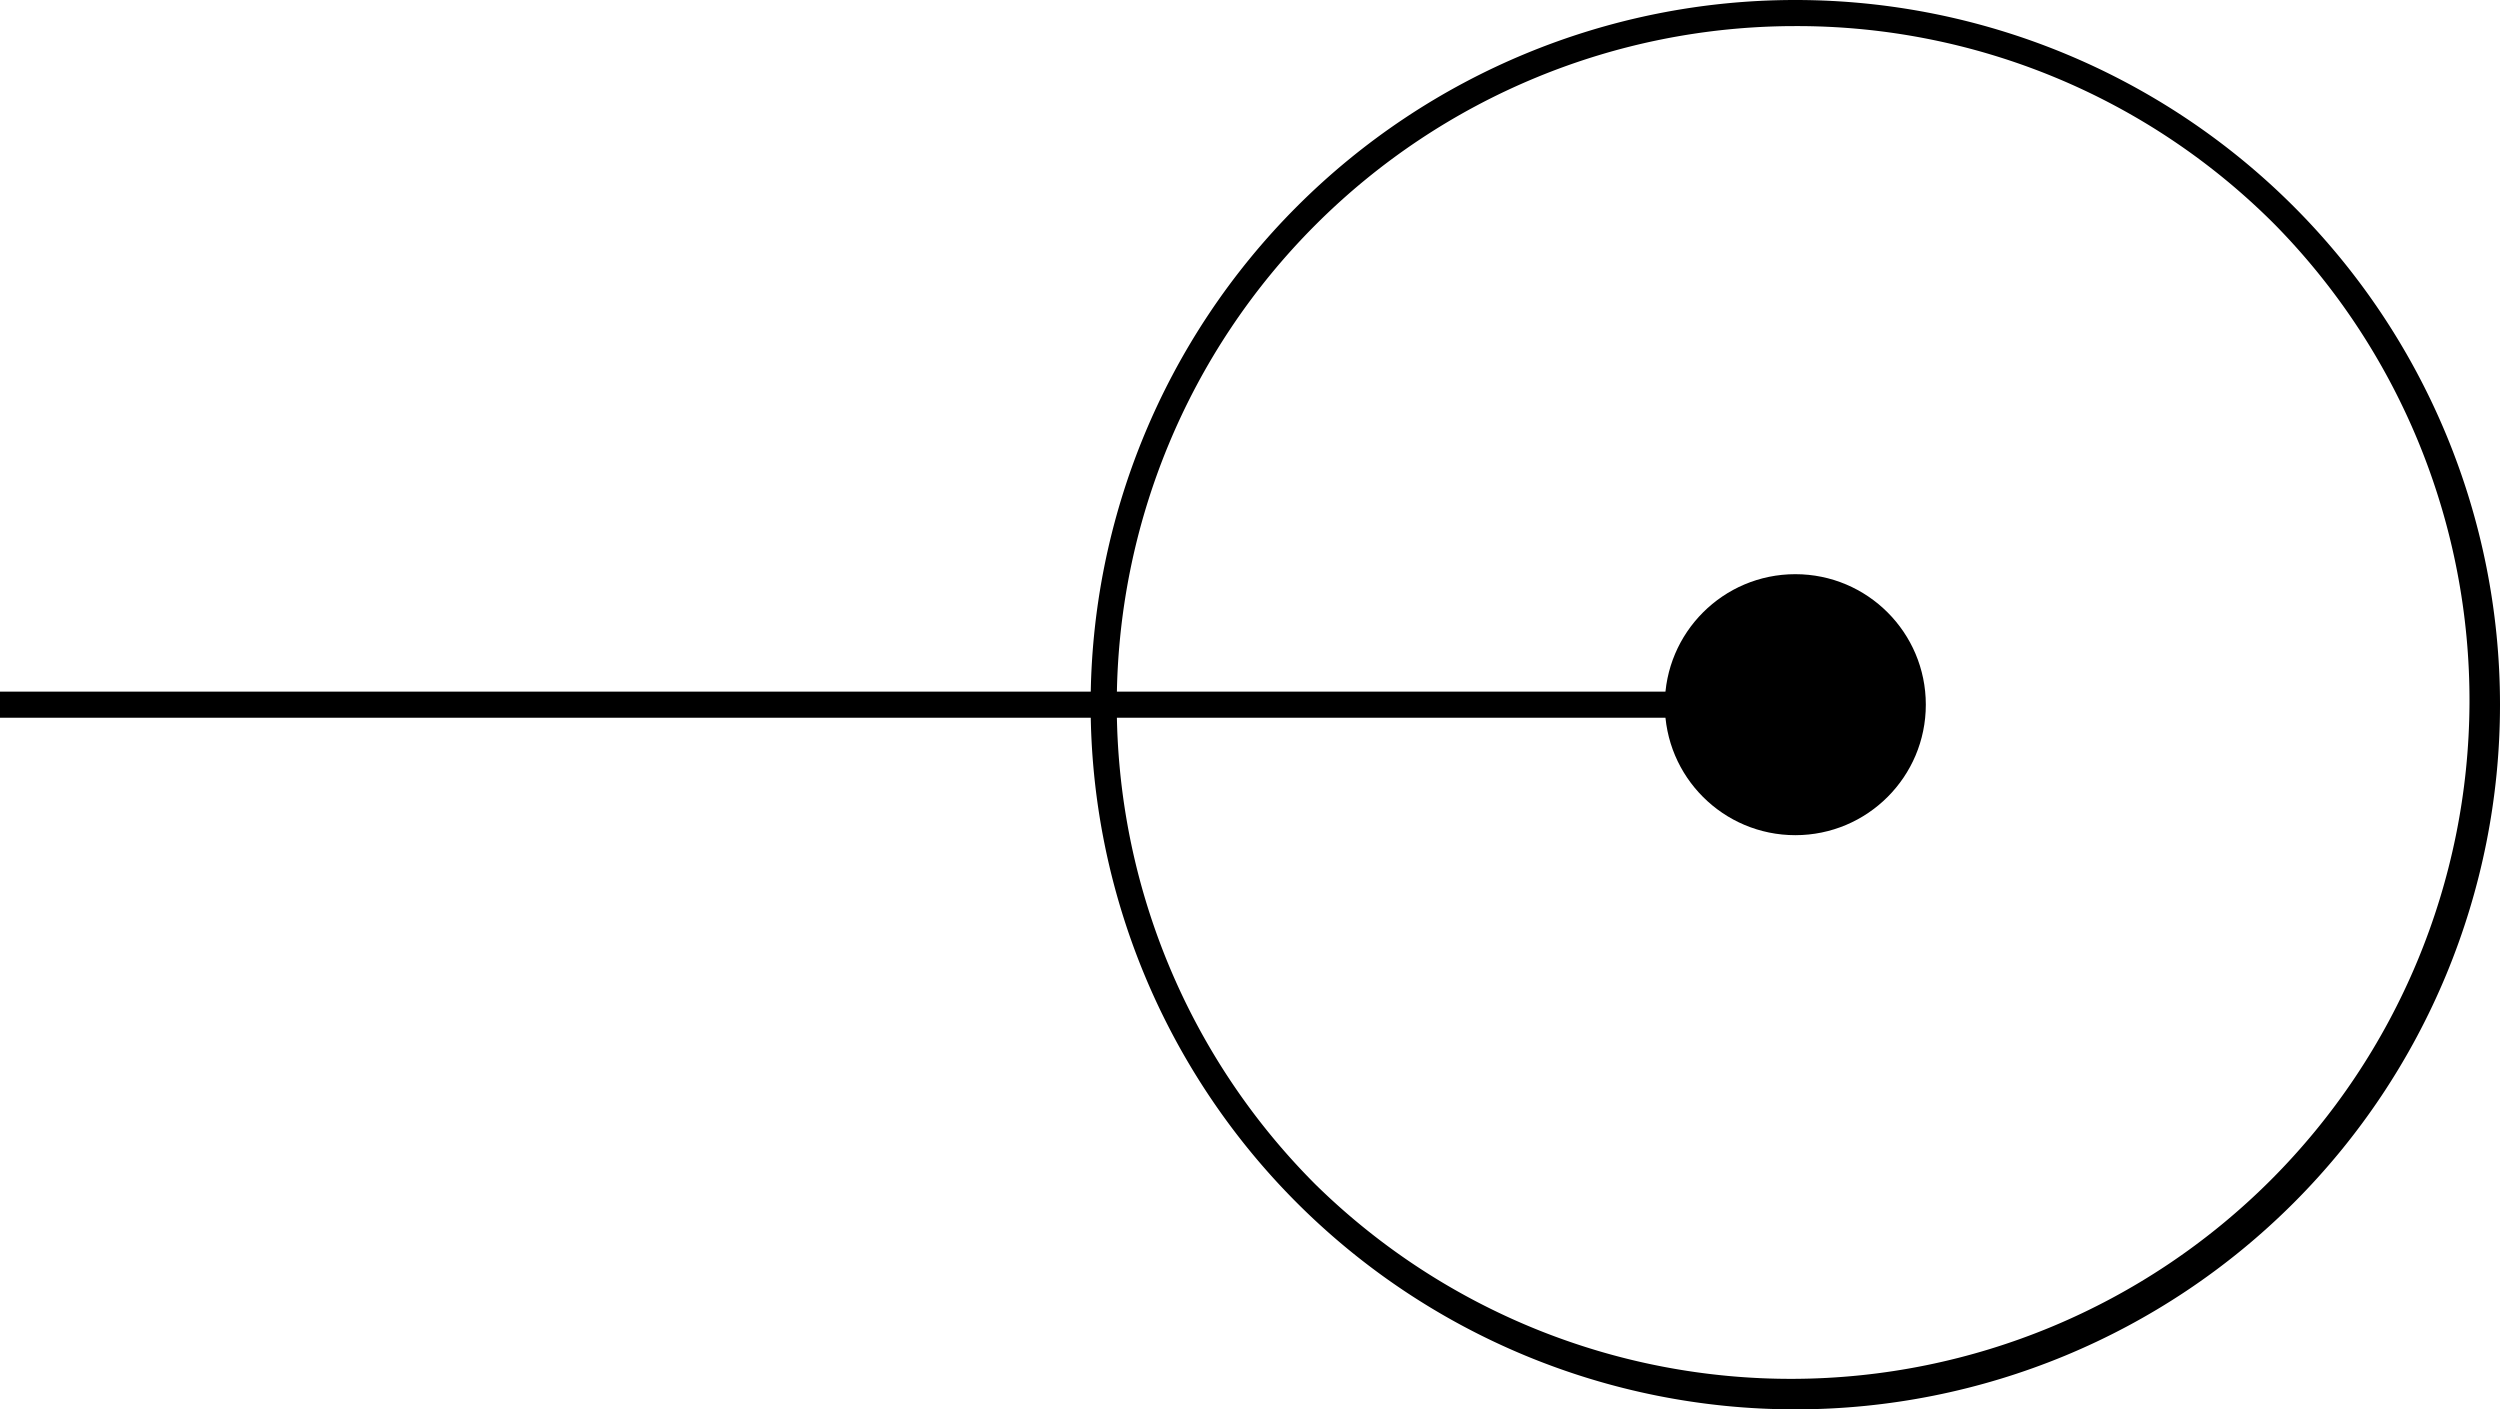
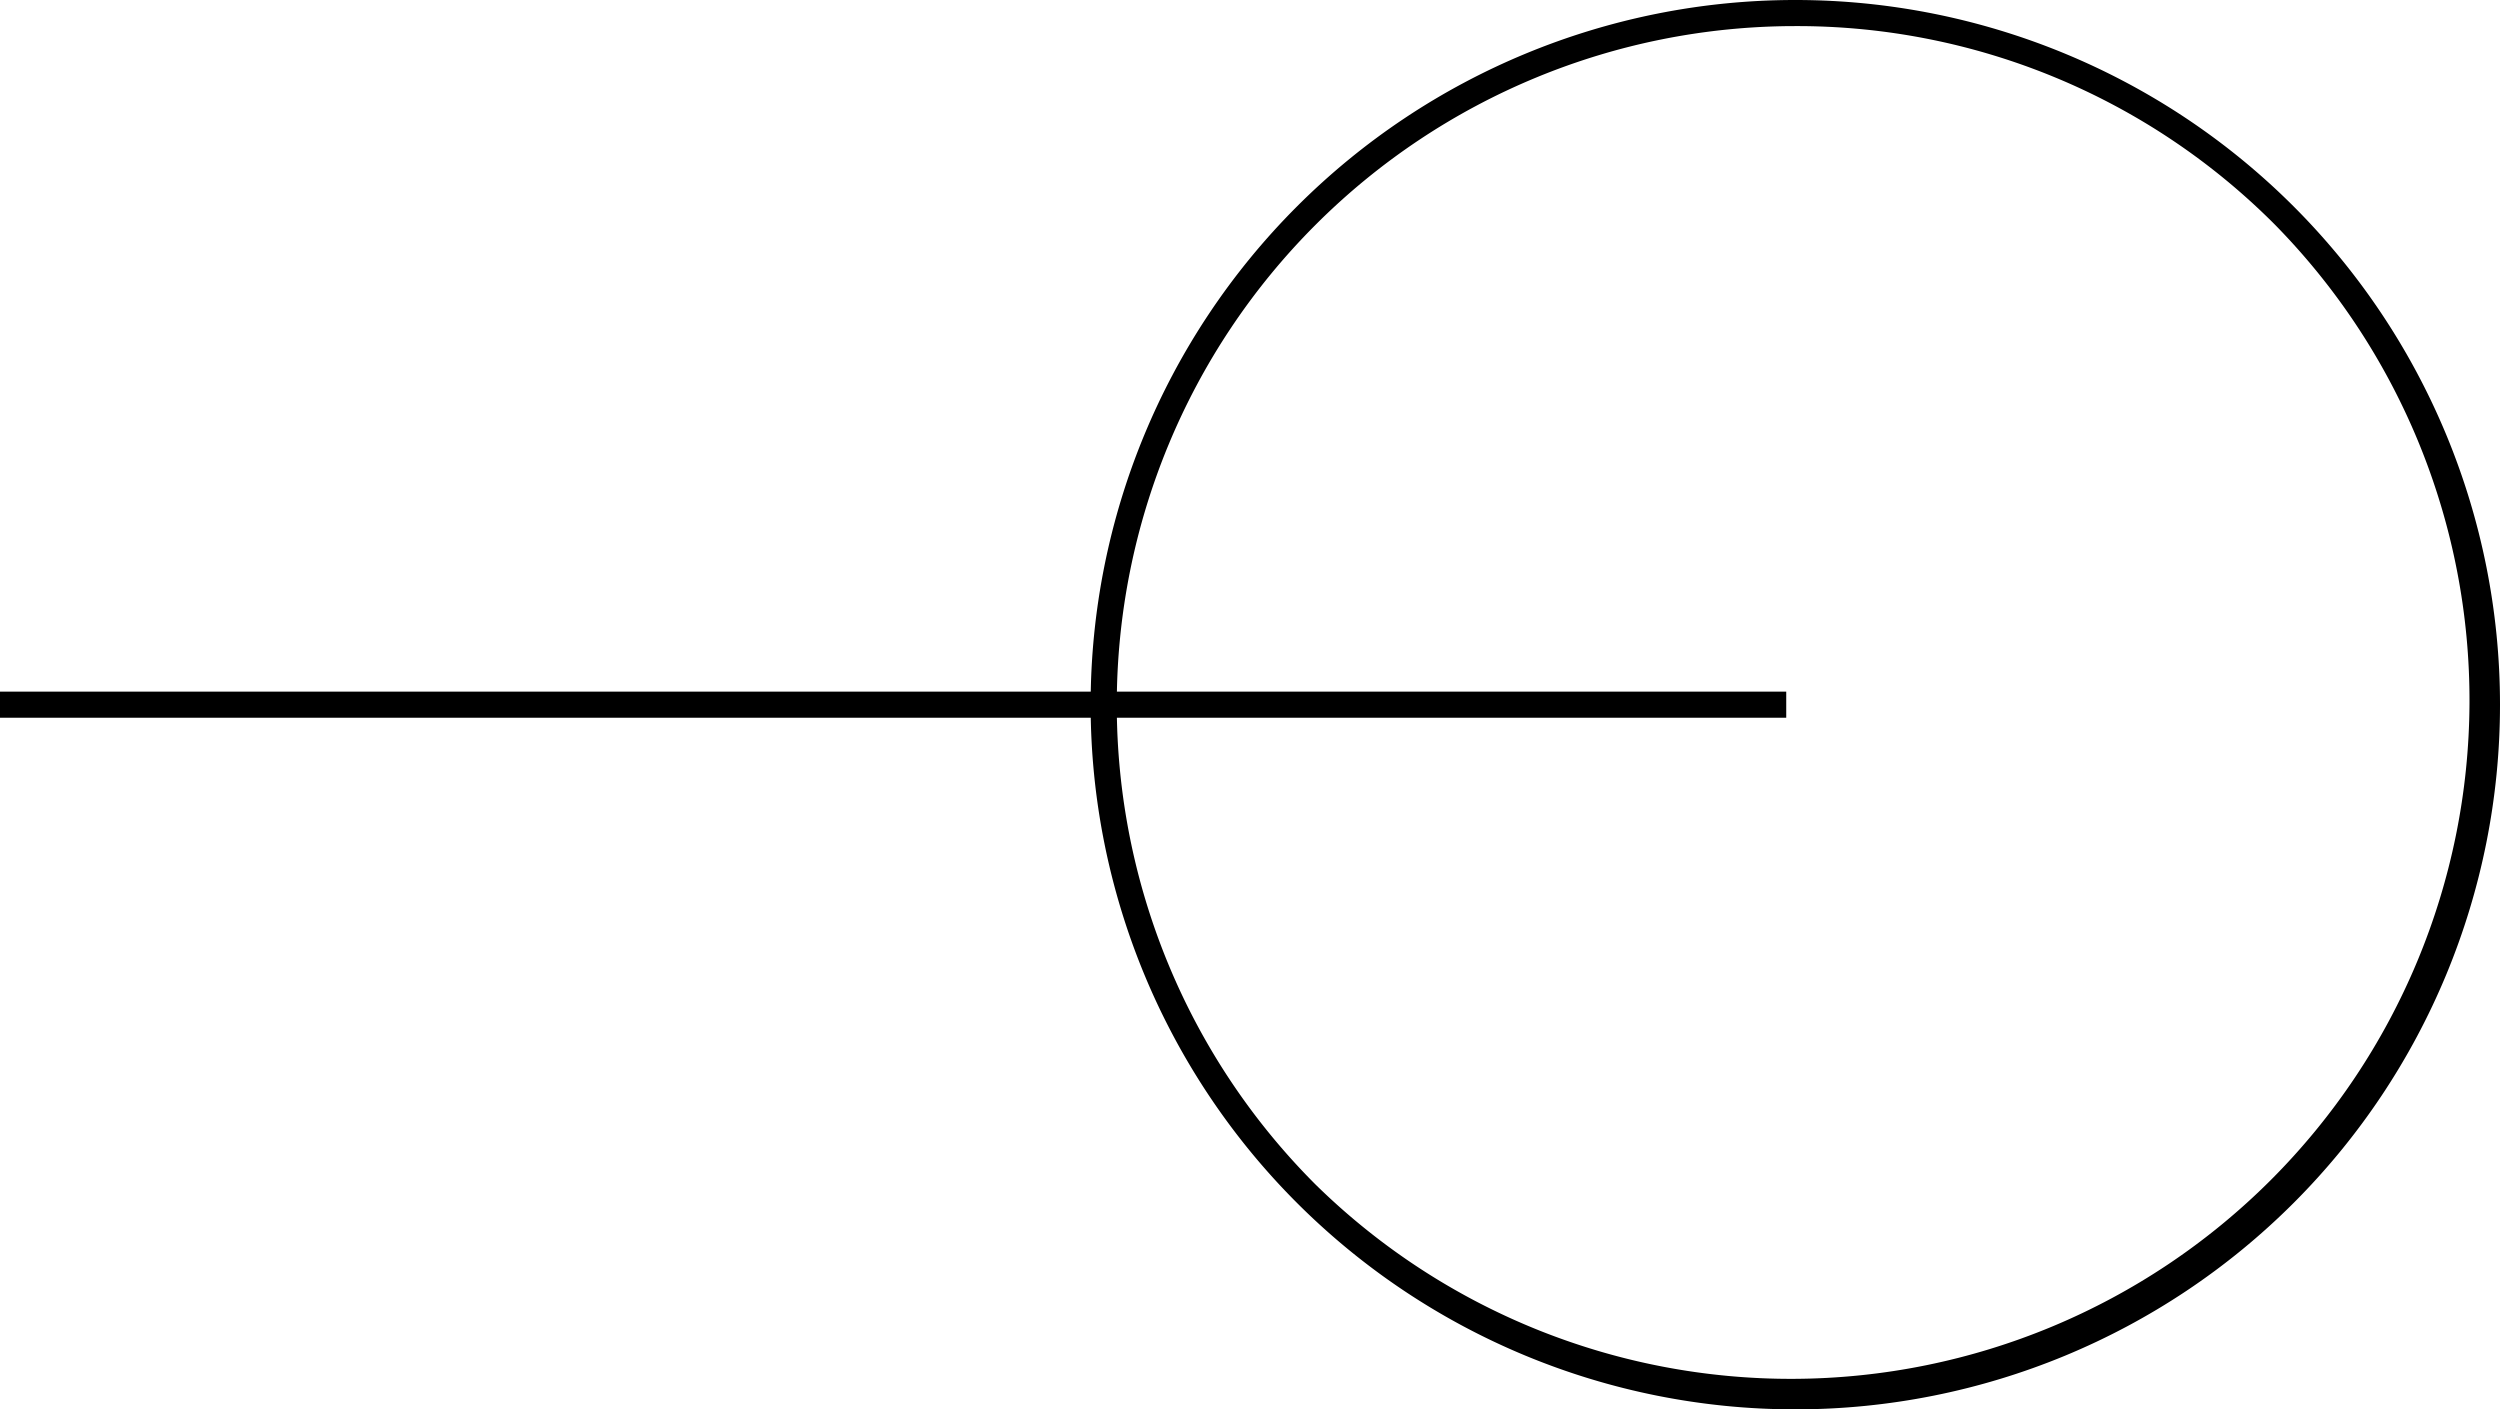
<svg xmlns="http://www.w3.org/2000/svg" width="47.894" height="27" viewBox="0 0 47.894 27">
  <g id="グループ_15719" data-name="グループ 15719" transform="translate(-930.106 -1574)">
    <path id="楕円形_1" data-name="楕円形 1" d="M13.5.5A13,13,0,0,0,4.308,22.692,13,13,0,0,0,22.692,4.308,12.915,12.915,0,0,0,13.5.5m0-.5A13.5,13.5,0,1,1,0,13.5,13.5,13.5,0,0,1,13.5,0Z" transform="translate(951 1574)" />
    <path id="線_25" data-name="線 25" d="M34.22.25H0v-.5H34.22Z" transform="translate(930.106 1587.5)" />
-     <circle id="楕円形_2" data-name="楕円形 2" cx="2.5" cy="2.5" r="2.5" transform="translate(962 1585)" />
  </g>
</svg>